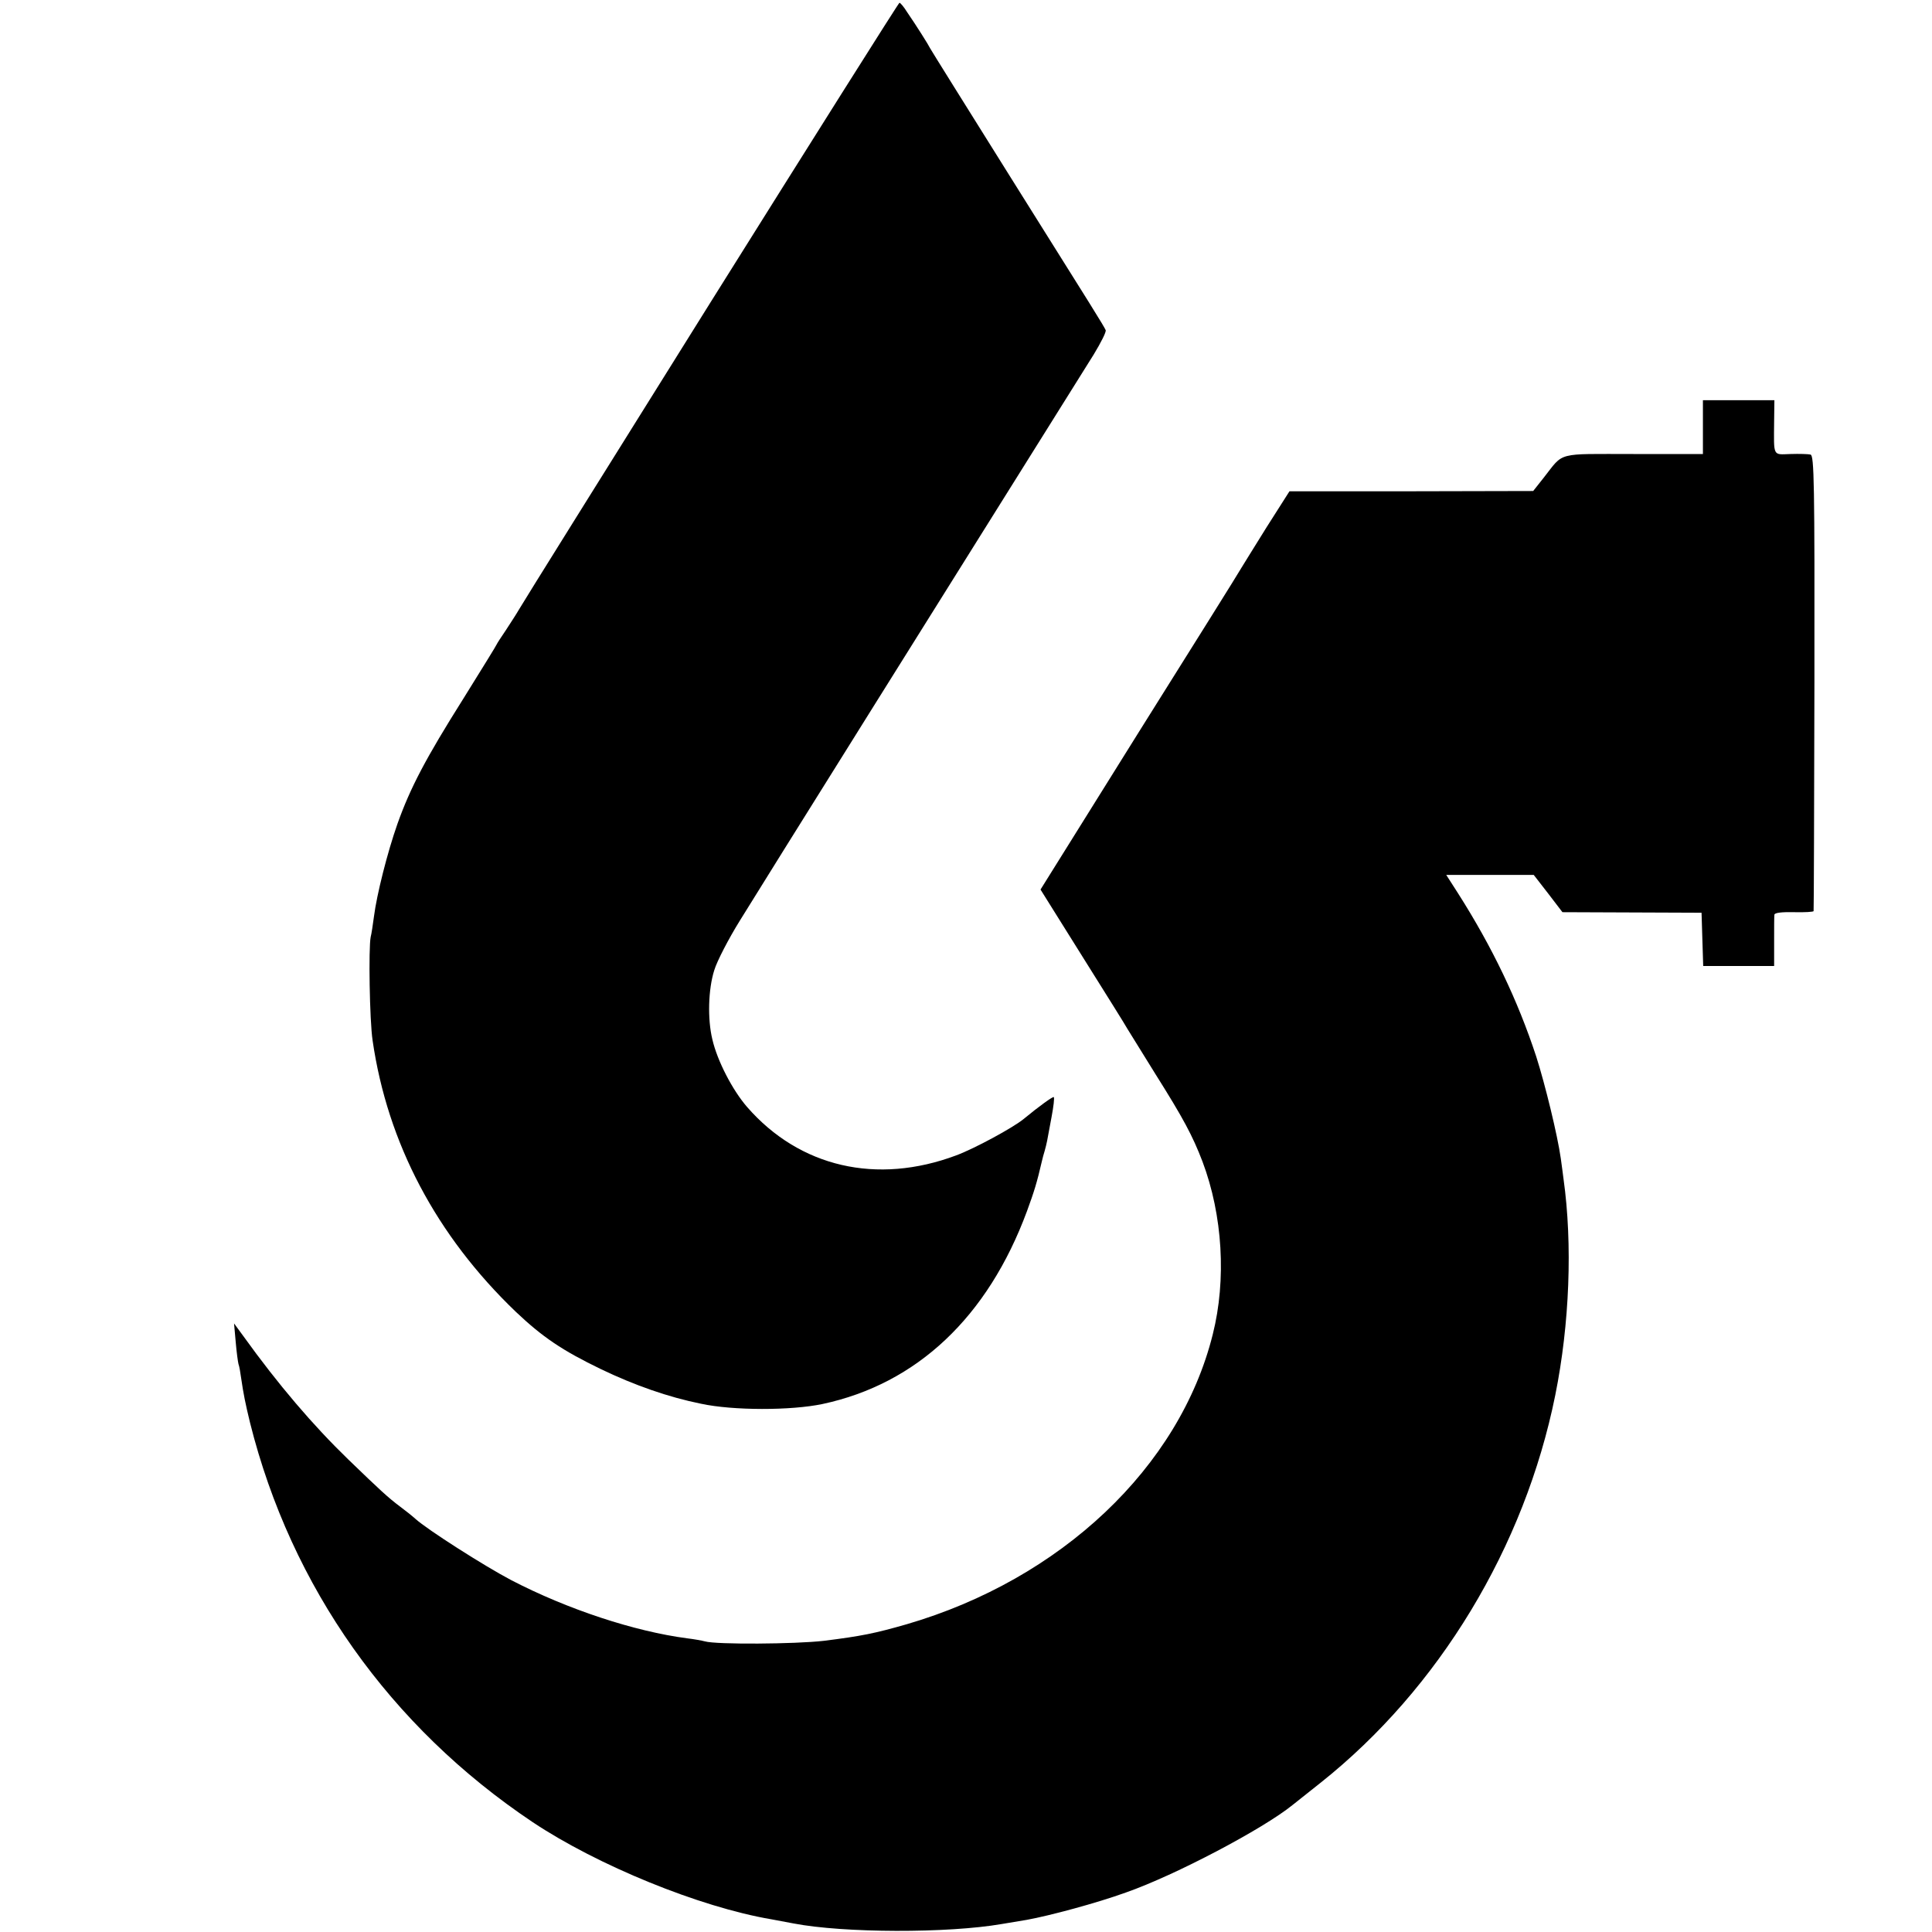
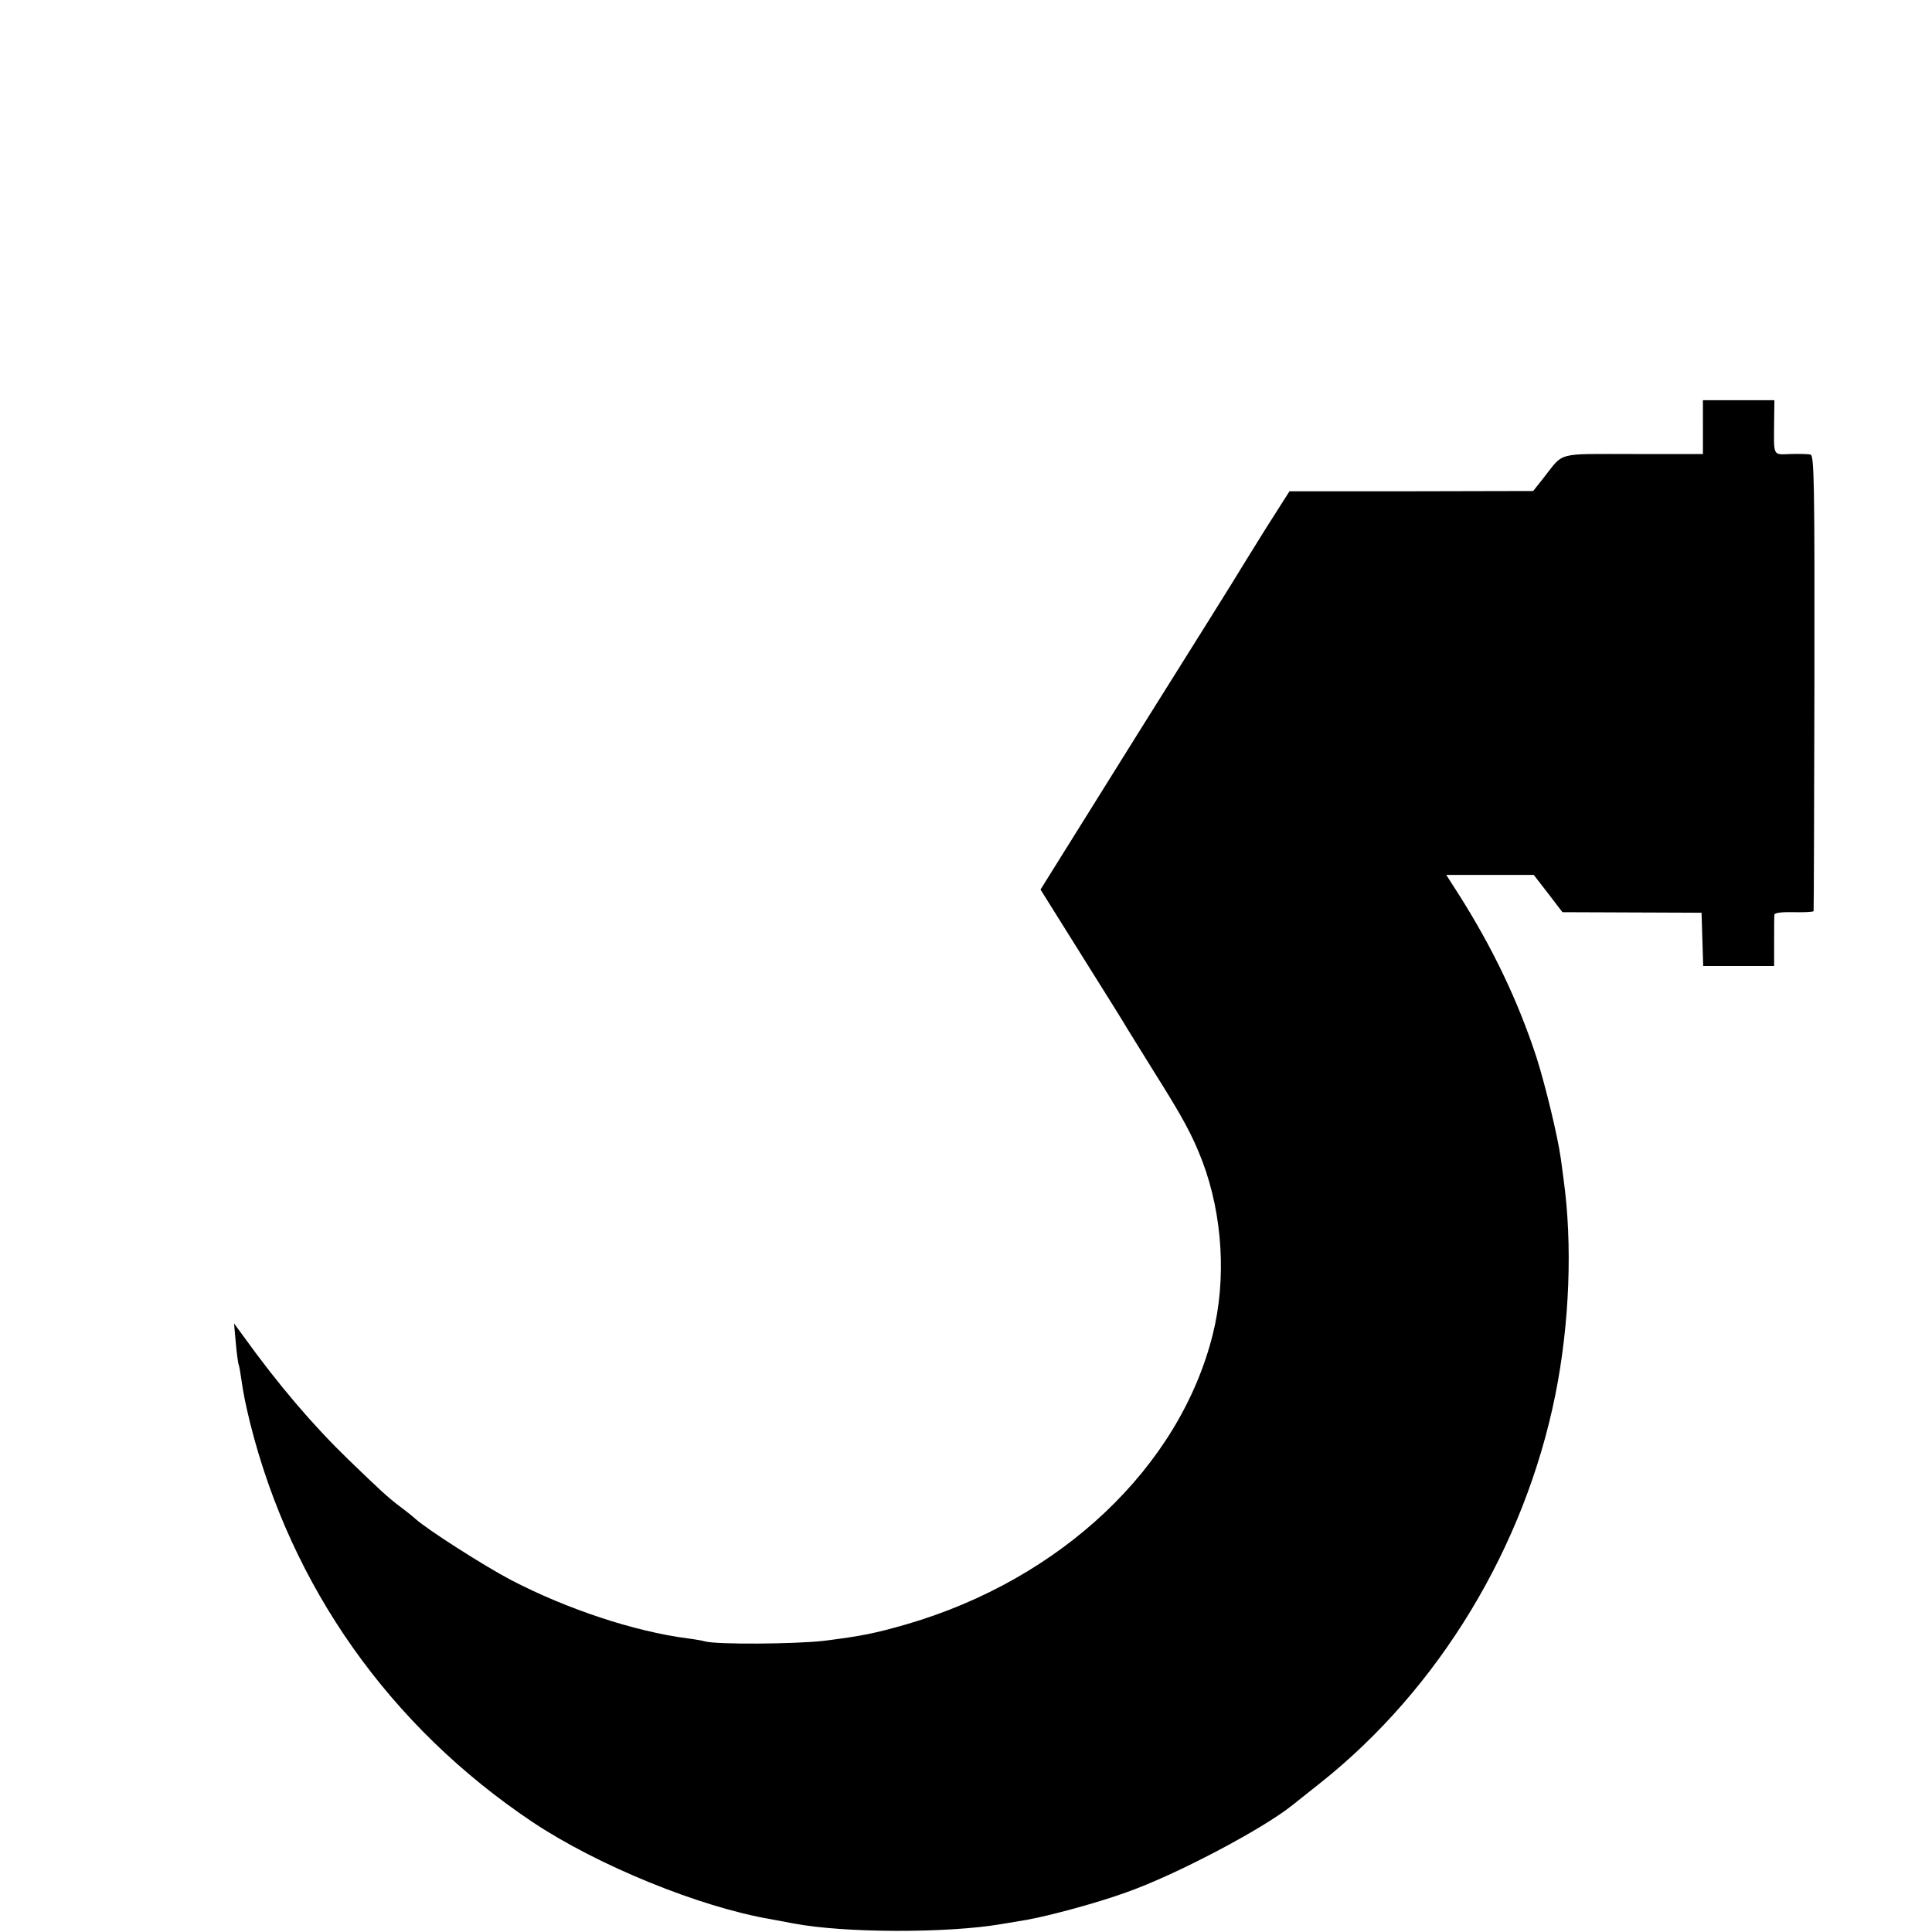
<svg xmlns="http://www.w3.org/2000/svg" version="1.0" width="700pt" height="700pt" viewBox="0 0 700 700" preserveAspectRatio="xMidYMid meet">
  <g transform="translate(0,700) scale(0.1,-0.1)" fill="#000000" stroke="none">
-     <path d="M2574 5904 c-373 -597 -686 -1098 -694 -1113 -8 -14 -30 -48 -47 -74 -18 -26 -33 -50 -33 -51 0 -2 -55 -91 -121 -197 -136 -216 -192 -322 -239 -454 -37 -105 -75 -257 -85 -335 -4 -30 -9 -64 -12 -75 -8 -40 -4 -302 7 -375 54 -372 231 -707 519 -983 96 -91 168 -140 309 -208 121 -58 243 -101 362 -125 116 -25 326 -25 440 -1 342 73 599 315 741 699 26 71 36 103 54 181 2 10 7 27 10 37 3 10 7 27 9 37 2 10 9 49 16 86 7 37 11 70 8 72 -3 3 -53 -33 -110 -80 -38 -31 -176 -106 -243 -131 -288 -108 -568 -43 -758 175 -53 61 -108 167 -126 245 -18 74 -15 182 7 251 10 33 52 114 93 180 56 92 828 1326 1282 2051 26 43 46 82 43 88 -9 19 -41 70 -341 548 -159 254 -292 467 -295 473 -5 11 -49 81 -84 132 -11 18 -24 33 -27 33 -3 0 -311 -489 -685 -1086z" />
    <path d="M6170 5452 l0 -97 -252 0 c-283 0 -250 9 -325 -86 l-38 -48 -442 -1 -441 0 -84 -132 c-46 -73 -87 -141 -93 -150 -5 -10 -171 -275 -368 -589 l-357 -572 152 -243 c84 -134 158 -252 163 -262 6 -9 51 -83 101 -163 102 -162 135 -224 171 -318 73 -194 87 -428 37 -626 -120 -481 -550 -887 -1109 -1050 -115 -33 -164 -43 -300 -60 -104 -12 -390 -14 -431 -2 -11 3 -39 8 -64 11 -191 25 -434 105 -638 211 -97 51 -304 183 -347 222 -11 10 -36 30 -55 44 -44 33 -72 59 -188 171 -128 124 -253 270 -381 448 l-33 45 6 -67 c3 -36 8 -72 10 -80 3 -7 7 -31 10 -53 8 -55 15 -90 32 -160 149 -595 507 -1101 1024 -1447 234 -156 605 -308 865 -352 17 -3 53 -10 80 -15 182 -35 559 -36 755 -2 30 5 71 12 90 15 83 15 254 61 359 99 180 63 498 231 604 317 6 5 53 42 102 81 429 341 739 854 850 1404 52 258 63 547 30 783 -2 18 -7 52 -10 75 -12 85 -57 269 -89 369 -67 204 -159 396 -283 591 l-43 67 159 0 158 0 52 -67 52 -68 252 -1 252 -1 3 -97 3 -96 128 0 129 0 0 88 c0 48 0 92 1 98 1 7 27 10 71 9 39 -1 71 1 71 4 1 3 2 376 3 828 1 724 -1 822 -14 826 -8 2 -41 3 -72 2 -66 -2 -61 -12 -60 118 l1 77 -129 0 -130 0 0 -98z" />
  </g>
</svg>